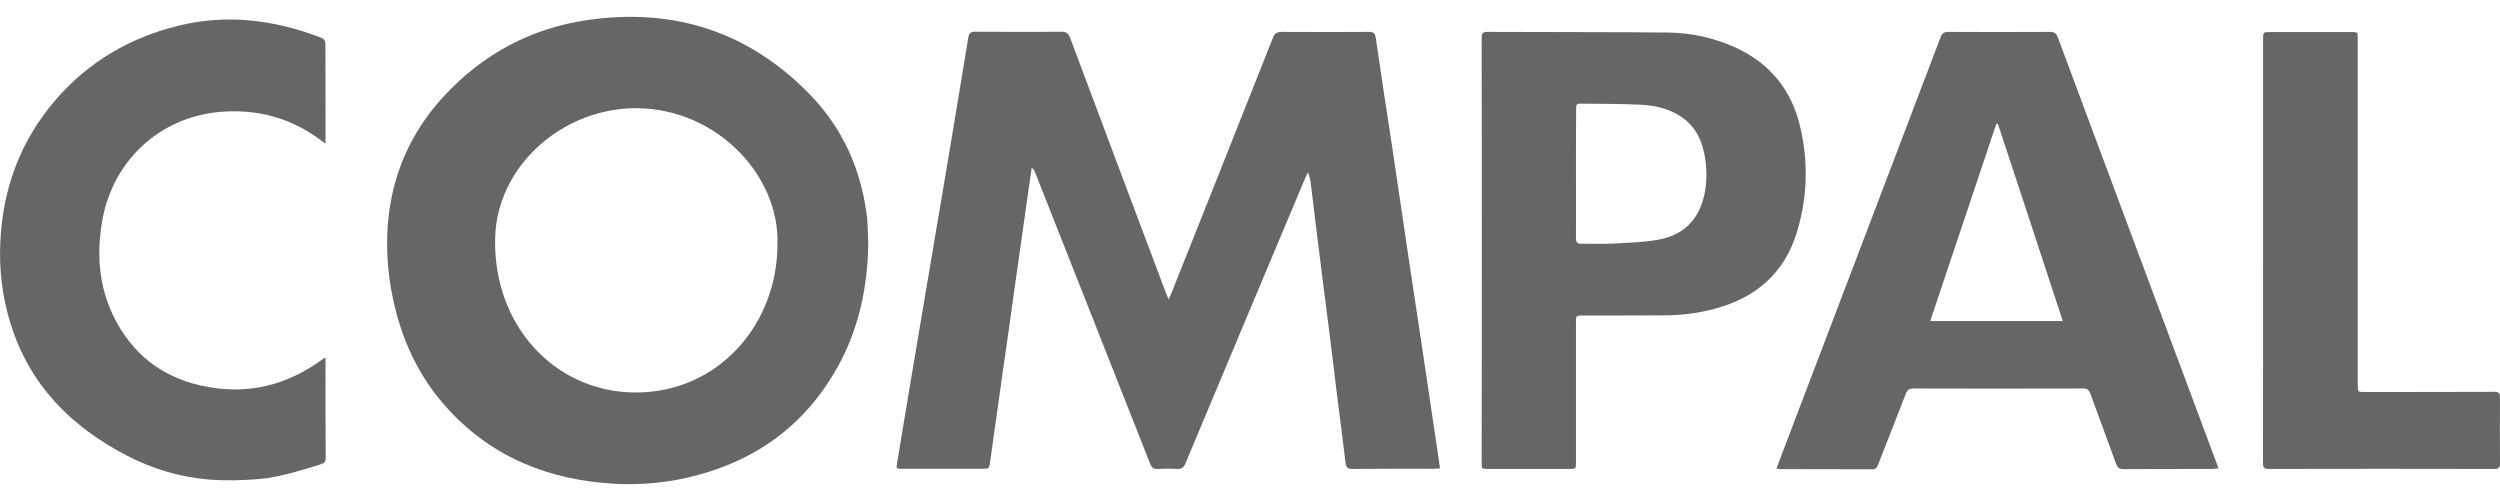
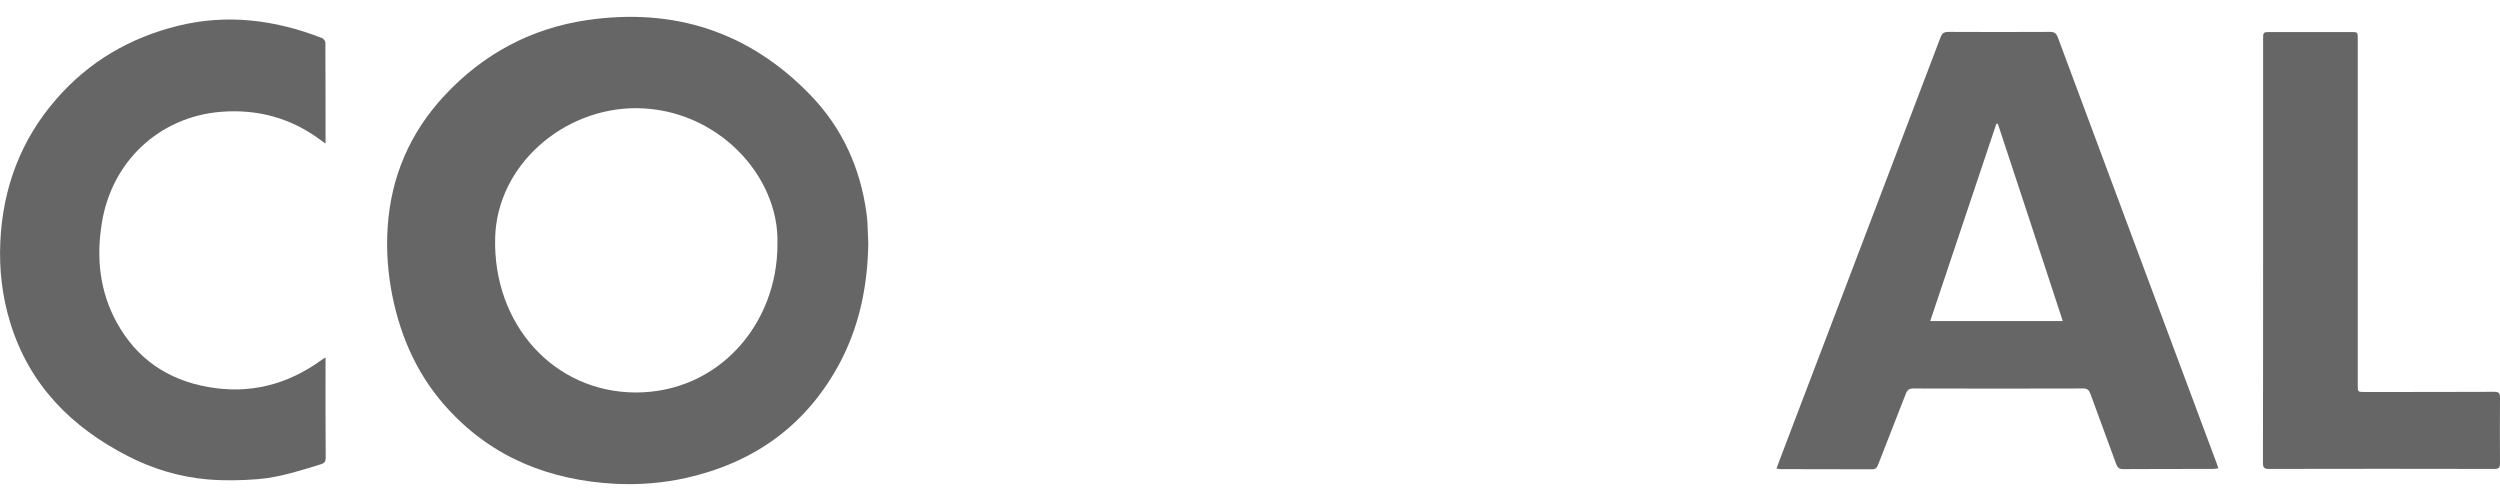
<svg xmlns="http://www.w3.org/2000/svg" version="1.1" id="Layer_1" x="0px" y="0px" viewBox="0 0 1497.5 300" style="enable-background:new 0 0 1497.5 300;" xml:space="preserve">
  <style type="text/css">
	.st0{fill:#666666;}
</style>
  <g>
-     <path class="st0" d="M700,179.4c0.8-1.7,1.2-2.7,1.6-3.6c20.3-51,40.7-102.1,60.9-153.2c1-2.6,2.4-3.5,5.2-3.5   c17.4,0.1,34.8,0.1,52.2,0c2.8,0,3.8,0.7,4.2,3.7c3.1,21.7,6.5,43.4,9.8,65.1c3.4,23,6.8,46,10.2,68.9c2.8,19,5.8,38,8.6,57   c2.7,17.7,5.2,35.5,7.9,53.2c0.7,4.4,1.3,8.9,2,13.6c-1.5,0.1-2.6,0.2-3.6,0.2c-16.3,0-32.6-0.1-49,0.1c-2.8,0-3.7-1-4-3.6   c-1.6-13.8-3.5-27.6-5.2-41.4c-1.8-14.9-3.6-29.8-5.5-44.7c-1.7-13.4-3.5-26.8-5.1-40.3c-1.7-13.3-3.3-26.7-4.9-40   c-0.3-2.6-0.8-5.1-1.8-7.7c-0.5,0.9-1,1.9-1.4,2.8c-24,57.1-48,114.2-71.9,171.3c-1.1,2.7-2.4,3.8-5.4,3.6c-3.8-0.3-7.7-0.2-11.5,0   c-2.4,0.1-3.4-0.8-4.3-3c-11.1-28.2-22.3-56.4-33.4-84.6c-11.9-30-23.7-60-35.6-90.1c-0.4-1-0.9-1.9-2-2.7   c-0.8,5.6-1.6,11.1-2.4,16.7c-1.9,13.2-3.7,26.4-5.6,39.6c-1.9,13.3-3.8,26.6-5.6,39.9c-2.1,14.6-4.2,29.1-6.2,43.7   c-1.7,11.8-3.4,23.7-5,35.5c-0.6,4.9-0.5,4.9-5.4,4.9c-15.7,0-31.5,0-47.2,0c-3.9,0-3.8,0-3.2-3.7c4.8-28.7,9.5-57.4,14.4-86.1   c5.4-32.2,10.9-64.3,16.3-96.5c4-24,8-47.9,11.9-71.9c0.4-2.5,1.3-3.6,4.1-3.6c17.2,0.1,34.4,0.2,51.6,0c2.9,0,4.3,0.9,5.3,3.6   c19,50.9,38.2,101.8,57.3,152.6C698.8,176.5,699.3,177.5,700,179.4z" />
    <path class="st0" d="M520.1,145.9c-0.4,26-5.6,50.9-18.3,73.8c-20.1,36.1-50.9,57.6-90.9,66.6c-14,3.1-28.2,4.2-42.4,3.5   c-38.8-2.1-72.8-15.3-99.6-44.2c-18.1-19.4-28.7-42.7-33.9-68.5c-2.7-13.6-3.7-27.3-2.8-41c2-30.2,13.3-56.5,33.9-78.7   c23.3-25.1,52.1-40.5,85.8-45.4c51.9-7.5,97,7,133.7,45.1c18.9,19.6,29.7,43.4,33.4,70.4c0.3,1.9,0.5,3.9,0.6,5.8   C519.8,137.5,519.9,141.7,520.1,145.9z M465.7,146.1c1.2-41.1-36.4-81-84.4-81.3c-43.8-0.2-83.5,34.1-84.7,77.5   c-1.4,52.1,35.2,92.5,83.9,92.8C430,235.3,465.8,194.5,465.7,146.1z" />
    <path class="st0" d="M1064.1,280.6c3.1-8.2,6.1-15.9,9-23.7c29.8-78.2,59.6-156.4,89.3-234.6c0.9-2.4,2.1-3.2,4.7-3.2   c20.3,0.1,40.5,0.1,60.8,0c2.5,0,3.8,0.7,4.7,3.2c31.6,85,63.4,170,95.1,255c0.3,0.9,0.6,1.8,1.1,3.2c-1.2,0.1-2.3,0.4-3.3,0.4   c-17.9,0-35.8,0-53.7,0.1c-2.4,0-3.4-0.9-4.2-3c-5.1-14-10.3-28-15.4-42c-0.8-2.3-1.9-3.4-4.6-3.3c-33.8,0.1-67.6,0.1-101.5,0   c-2.5,0-3.6,0.8-4.5,3.1c-5.5,14.2-11.1,28.3-16.6,42.5c-0.7,1.7-1.4,2.8-3.5,2.8c-18.5-0.1-37,0-55.5-0.1   C1065.6,280.9,1065.1,280.8,1064.1,280.6z M1196.7,74.1c-0.3,0-0.6,0-0.9,0.1c-13.2,39.3-26.3,78.5-39.6,118.1   c26.7,0,52.8,0,79.4,0C1222.6,152.6,1209.7,113.4,1196.7,74.1z" />
-     <path class="st0" d="M887.6,149.8c0-42.4,0-84.8-0.1-127.1c0-2.6,0.5-3.6,3.4-3.6c36.2,0.2,72.4,0,108.5,0.4   c13.9,0.2,27.5,3.2,40.2,9c20.5,9.4,33.4,25.2,38.6,47c5.1,21.2,4.5,42.5-1.8,63.4c-7.4,24.5-24.3,39.2-48.7,45.9   c-9.8,2.7-19.8,4-29.9,4.1c-16.5,0.1-33,0.1-49.6,0.1c-4.2,0-4.2,0-4.2,4.3c0,27.8,0,55.7,0,83.5c0,4.1,0,4.1-4,4.1   c-16.2,0-32.4,0-48.7,0c-3.8,0-3.8,0-3.8-3.9C887.6,234.6,887.6,192.2,887.6,149.8z M944,104c0,12.9,0.1,25.8,0,38.6   c0,2.6,0.8,3.5,3.4,3.4c6.2-0.1,12.4,0.2,18.6-0.1c9.1-0.5,18.3-0.7,27.2-2.3c13.5-2.4,23-10.2,26.9-23.8   c2.3-7.9,2.5-16.1,1.4-24.2c-1.4-10.2-5.2-19.1-13.9-25.3c-7.6-5.3-16.3-7.2-25.3-7.6c-11.4-0.5-22.8-0.5-34.2-0.6   c-4-0.1-4,0-4,3.9C944,78.7,944,91.3,944,104z" />
    <path class="st0" d="M195,214.2c0,1.3,0,2.2,0,3.2c0,18.9-0.1,37.8,0.1,56.6c0,2.6-0.8,3.5-3.2,4.2c-12.3,3.7-24.6,7.8-37.4,8.8   c-9.8,0.8-19.8,1-29.7,0.2c-16.8-1.4-33-6.2-48-13.9c-33.9-17.3-59-42.5-70.5-79.5c-5-16-6.9-32.5-6.1-49.1   c1.5-32.1,12.2-60.8,33.4-85.2c19.6-22.6,44.3-37,73.3-44.1c29.4-7.2,58-3.5,86,7.4c0.9,0.4,2,1.7,2,2.6c0.1,20,0.1,40.1,0.1,60.6   c-1.1-0.8-2-1.4-2.8-2c-17.9-13.4-38.1-18.8-60.1-17c-37,3.1-65.3,30-71.1,66.6c-3.4,20.9-1.3,41,9,59.7   c11.9,21.6,30.4,34.2,54.6,38.5c25,4.5,47.7-1.4,68.2-16.3c0.4-0.3,0.8-0.6,1.2-0.8C194.1,214.5,194.3,214.5,195,214.2z" />
    <path class="st0" d="M1355.6,150c0-42.2,0-84.4,0-126.5c0-4.2,0-4.3,4.1-4.3c16.2,0,32.4,0,48.7,0c3.9,0,3.9,0,3.9,4.1   c0,69.1,0,138.2,0,207.4c0,4.1,0,4.1,4.1,4.1c25.9,0,51.7,0,77.6-0.1c2.7,0,3.5,0.7,3.5,3.4c-0.1,13.2-0.1,26.4,0,39.5   c0,2.7-0.9,3.3-3.4,3.3c-45-0.1-90.1-0.1-135.1,0c-3.1,0-3.5-1.2-3.5-3.8C1355.6,234.7,1355.6,192.3,1355.6,150z" />
  </g>
</svg>